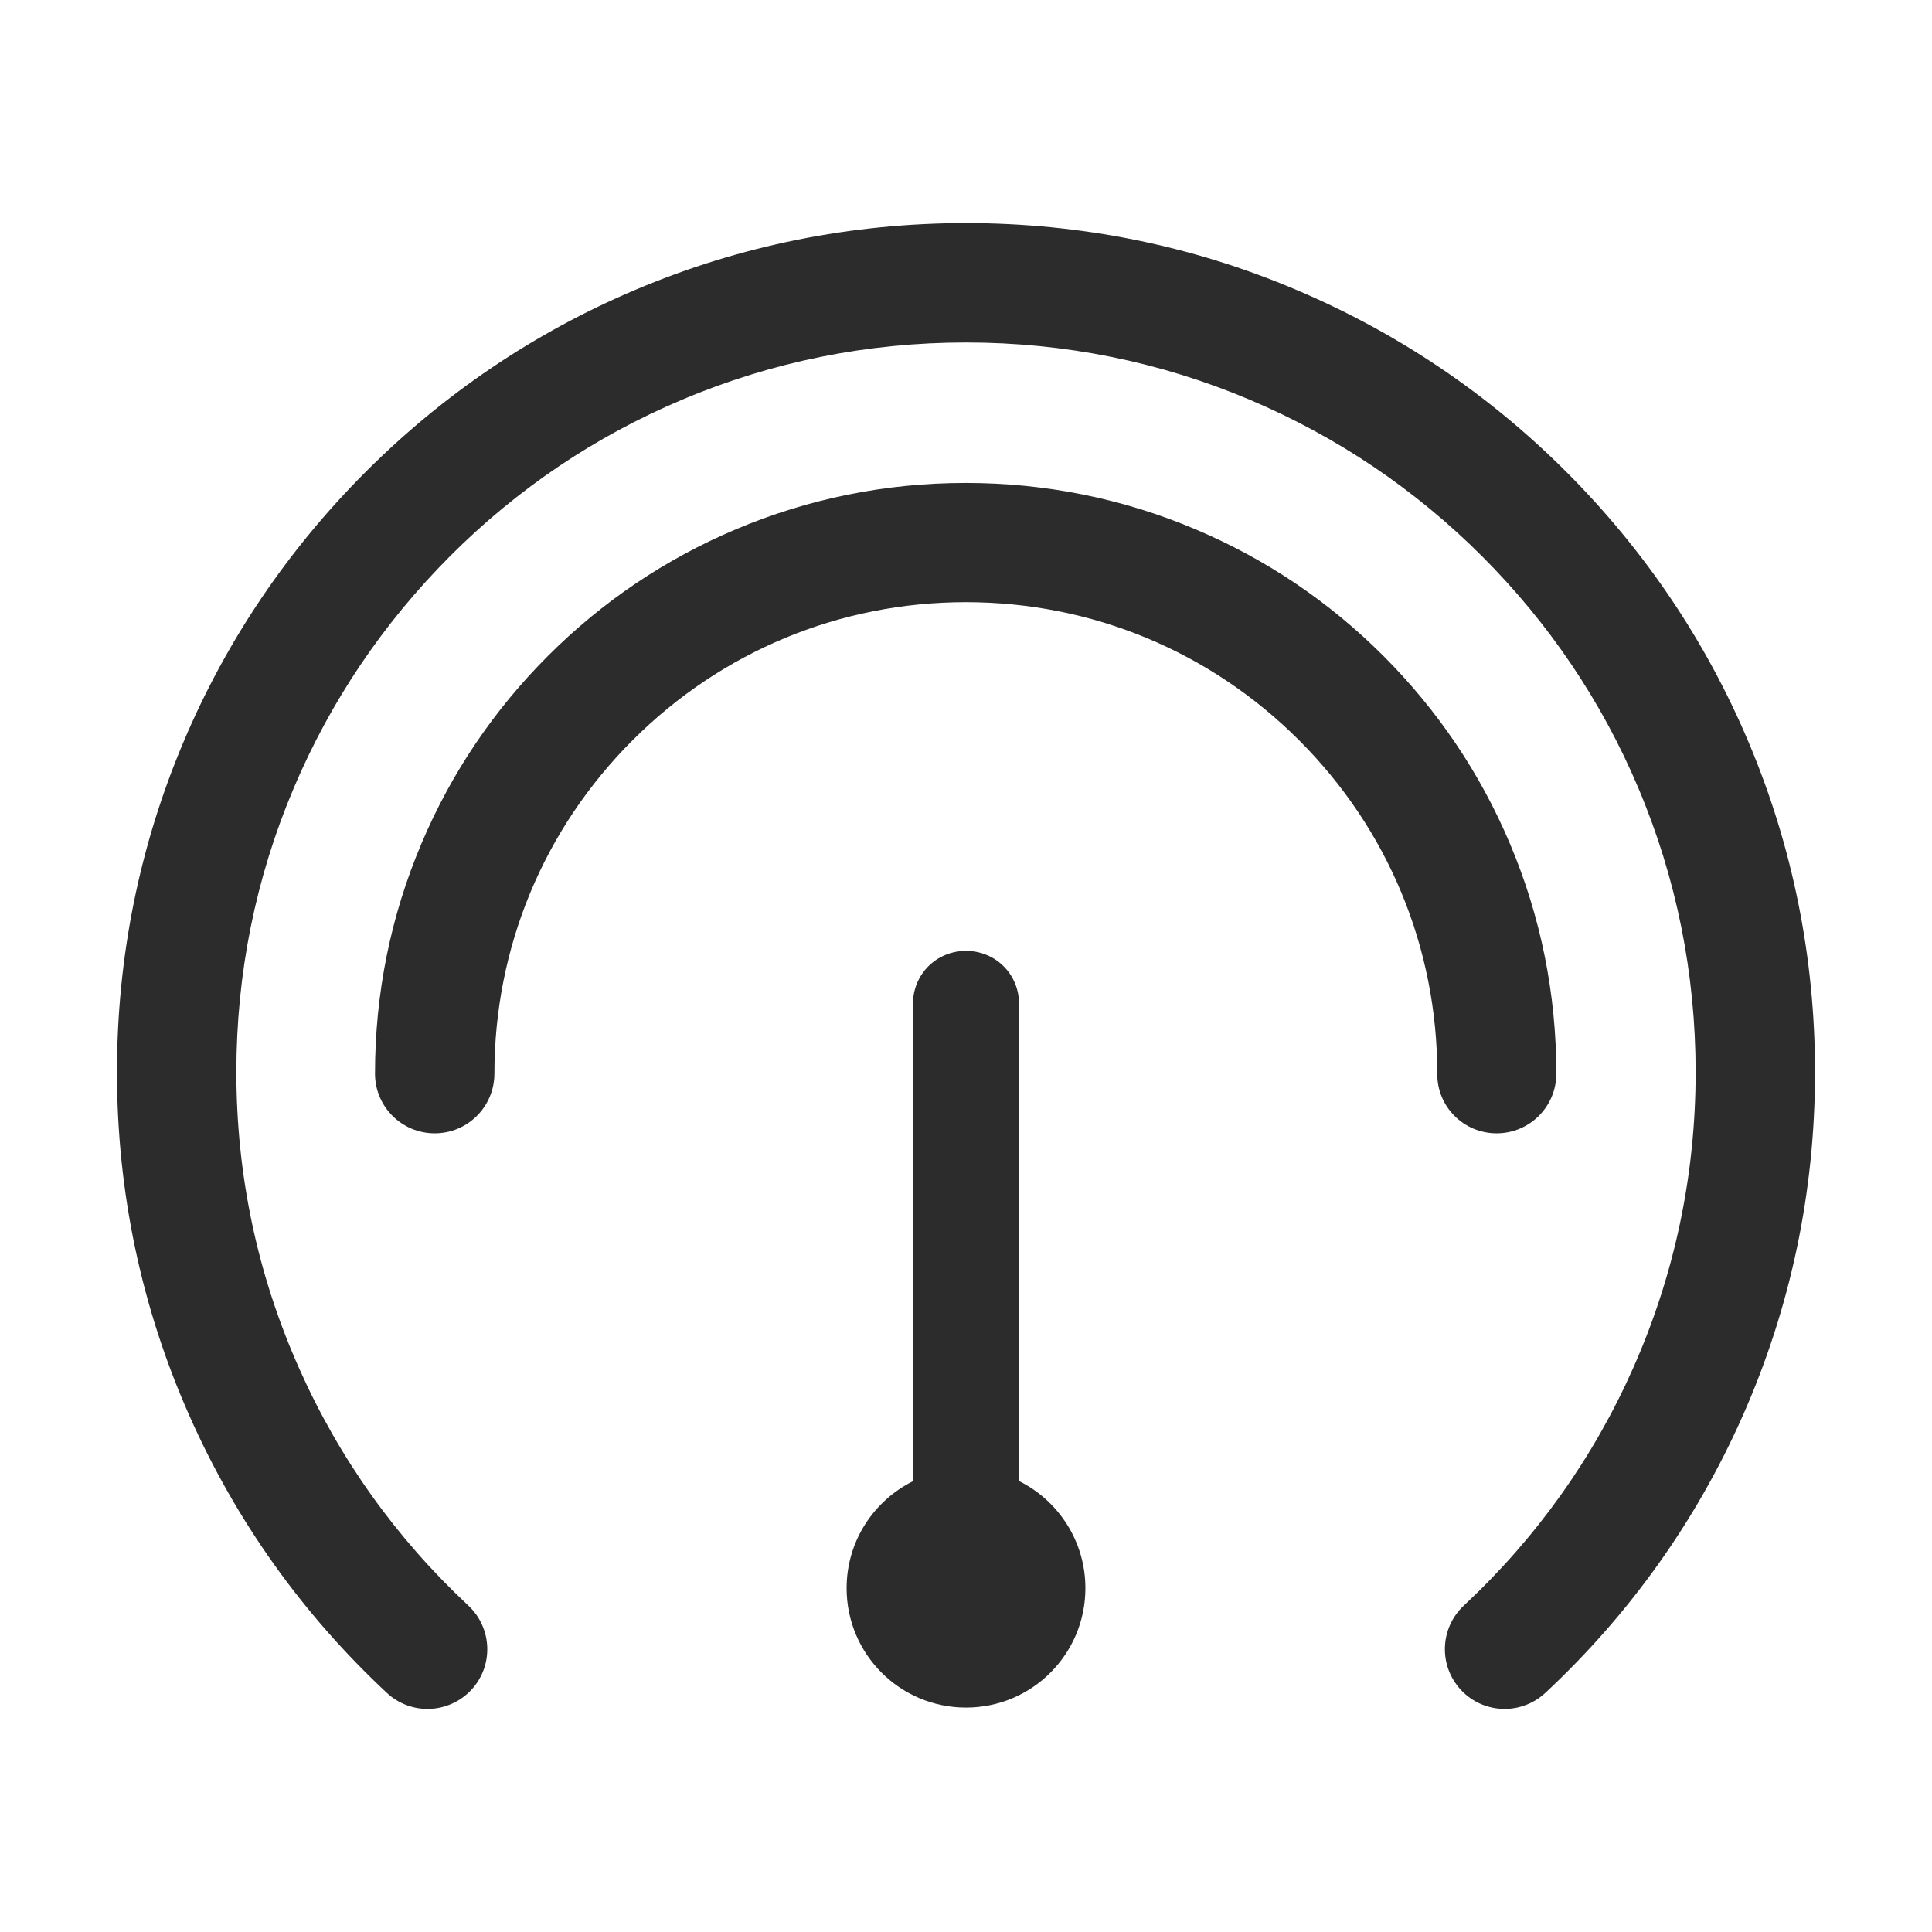
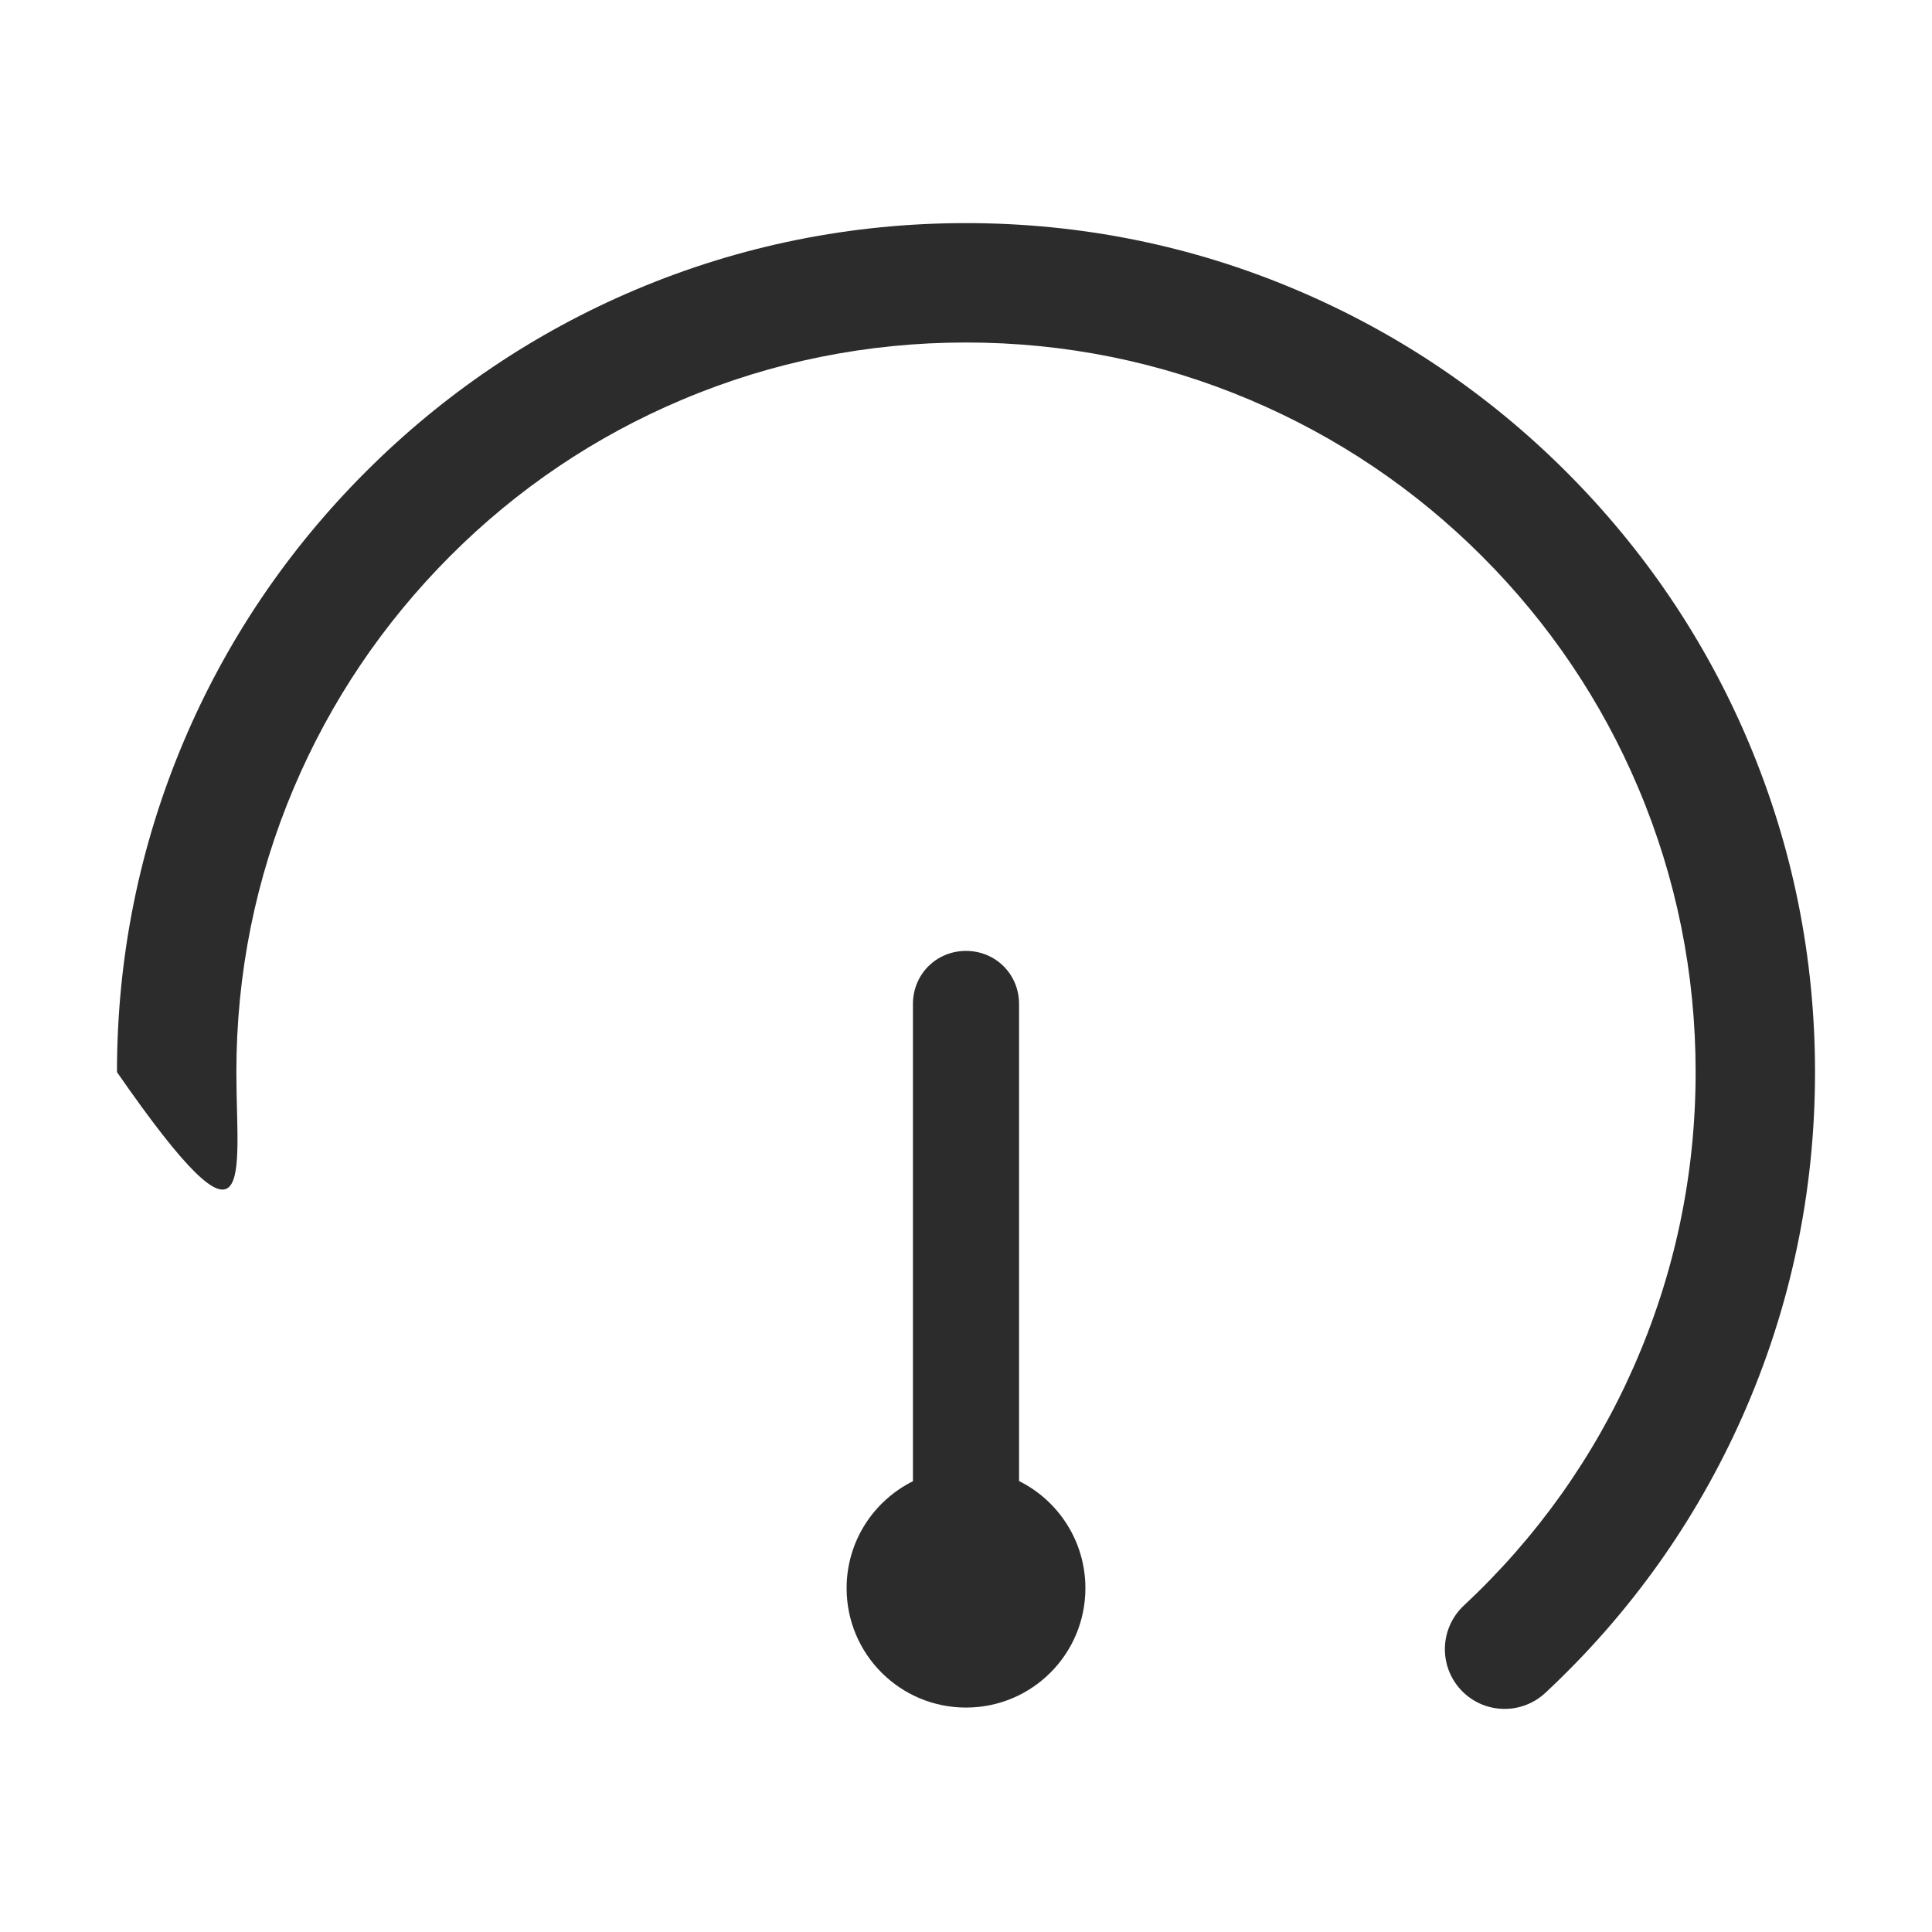
<svg xmlns="http://www.w3.org/2000/svg" t="1679629428625" class="icon" viewBox="0 0 1024 1024" version="1.1" p-id="9659" width="128" height="128">
-   <path d="M793.25 600.682c17.49 0 31.641-14.151 31.641-31.641 0-42.276-8.262-83.233-24.609-121.905-15.732-37.266-38.32-70.751-67.06-99.492-28.741-28.74-62.227-51.328-99.492-67.059-38.585-16.348-79.629-24.609-121.905-24.609-42.275 0-83.231 8.261-121.903 24.609-37.266 15.731-70.753 38.319-99.493 67.059s-51.328 62.227-67.06 99.492c-16.348 38.585-24.609 79.629-24.609 121.905 0 17.49 14.151 31.641 31.641 31.641s31.641-14.151 31.641-31.641c0-66.71 26.016-129.463 73.213-176.661 47.197-47.197 109.951-73.213 176.66-73.213S641.375 345.184 688.572 392.381c47.197 47.197 73.212 109.951 73.212 176.661-0.175 17.49 13.975 31.641 31.465 31.641z" fill="#2c2c2c" p-id="9660" />
  <path d="M540.125 784.989l-1e-8-252.863c0-15.731-12.393-28.125-28.125-28.125s-28.125 12.394-28.125 28.125l0 252.95c-20.83 10.372-35.156 31.817-35.156 56.69 0 34.981 28.301 63.281 63.281 63.281s63.281-28.301 63.281-63.281c0-24.873-14.326-46.406-35.156-56.778z" fill="#2c2c2c" p-id="9661" />
-   <path d="M926.668 393.084c-22.676-53.613-55.195-101.69-96.504-142.998-41.309-41.309-89.473-73.74-142.998-96.416C631.707 130.115 572.731 118.25 512 118.25s-119.707 11.865-175.166 35.333c-53.613 22.675-101.69 55.195-142.998 96.503-41.309 41.309-73.828 89.385-96.504 142.998C73.866 448.543 62 507.519 62 568.25c0 63.457 12.92 124.805 38.497 182.373 24.697 55.635 59.853 104.942 104.501 146.602 12.744 11.953 32.783 11.25 44.737-1.493 11.953-12.744 11.25-32.784-1.494-44.737-38.408-35.859-68.643-78.222-89.824-126.035C136.443 675.566 125.281 622.831 125.281 568.25c0-52.208 10.195-102.832 30.411-150.557 19.511-46.055 47.372-87.363 82.881-122.959s76.904-63.458 122.959-82.881C409.168 191.727 459.793 181.531 512 181.531c52.208 0 102.832 10.195 150.557 30.411 46.055 19.511 87.451 47.372 122.959 82.881 35.508 35.508 63.458 76.904 82.881 122.959C888.523 465.418 898.719 516.043 898.719 568.25c0 54.58-11.162 107.315-33.047 156.709-21.182 47.812-51.416 90.176-89.825 126.036-12.743 11.953-13.447 31.904-1.493 44.736C780.594 902.411 789.031 905.75 797.469 905.75c7.734 0 15.469-2.812 21.622-8.526 44.648-41.66 79.805-90.967 104.501-146.602C949.081 693.055 962 631.708 962 568.25c0-60.732-11.865-119.707-35.333-175.166z" fill="#2c2c2c" p-id="9662" />
+   <path d="M926.668 393.084c-22.676-53.613-55.195-101.69-96.504-142.998-41.309-41.309-89.473-73.74-142.998-96.416C631.707 130.115 572.731 118.25 512 118.25s-119.707 11.865-175.166 35.333c-53.613 22.675-101.69 55.195-142.998 96.503-41.309 41.309-73.828 89.385-96.504 142.998C73.866 448.543 62 507.519 62 568.25C136.443 675.566 125.281 622.831 125.281 568.25c0-52.208 10.195-102.832 30.411-150.557 19.511-46.055 47.372-87.363 82.881-122.959s76.904-63.458 122.959-82.881C409.168 191.727 459.793 181.531 512 181.531c52.208 0 102.832 10.195 150.557 30.411 46.055 19.511 87.451 47.372 122.959 82.881 35.508 35.508 63.458 76.904 82.881 122.959C888.523 465.418 898.719 516.043 898.719 568.25c0 54.58-11.162 107.315-33.047 156.709-21.182 47.812-51.416 90.176-89.825 126.036-12.743 11.953-13.447 31.904-1.493 44.736C780.594 902.411 789.031 905.75 797.469 905.75c7.734 0 15.469-2.812 21.622-8.526 44.648-41.66 79.805-90.967 104.501-146.602C949.081 693.055 962 631.708 962 568.25c0-60.732-11.865-119.707-35.333-175.166z" fill="#2c2c2c" p-id="9662" />
</svg>